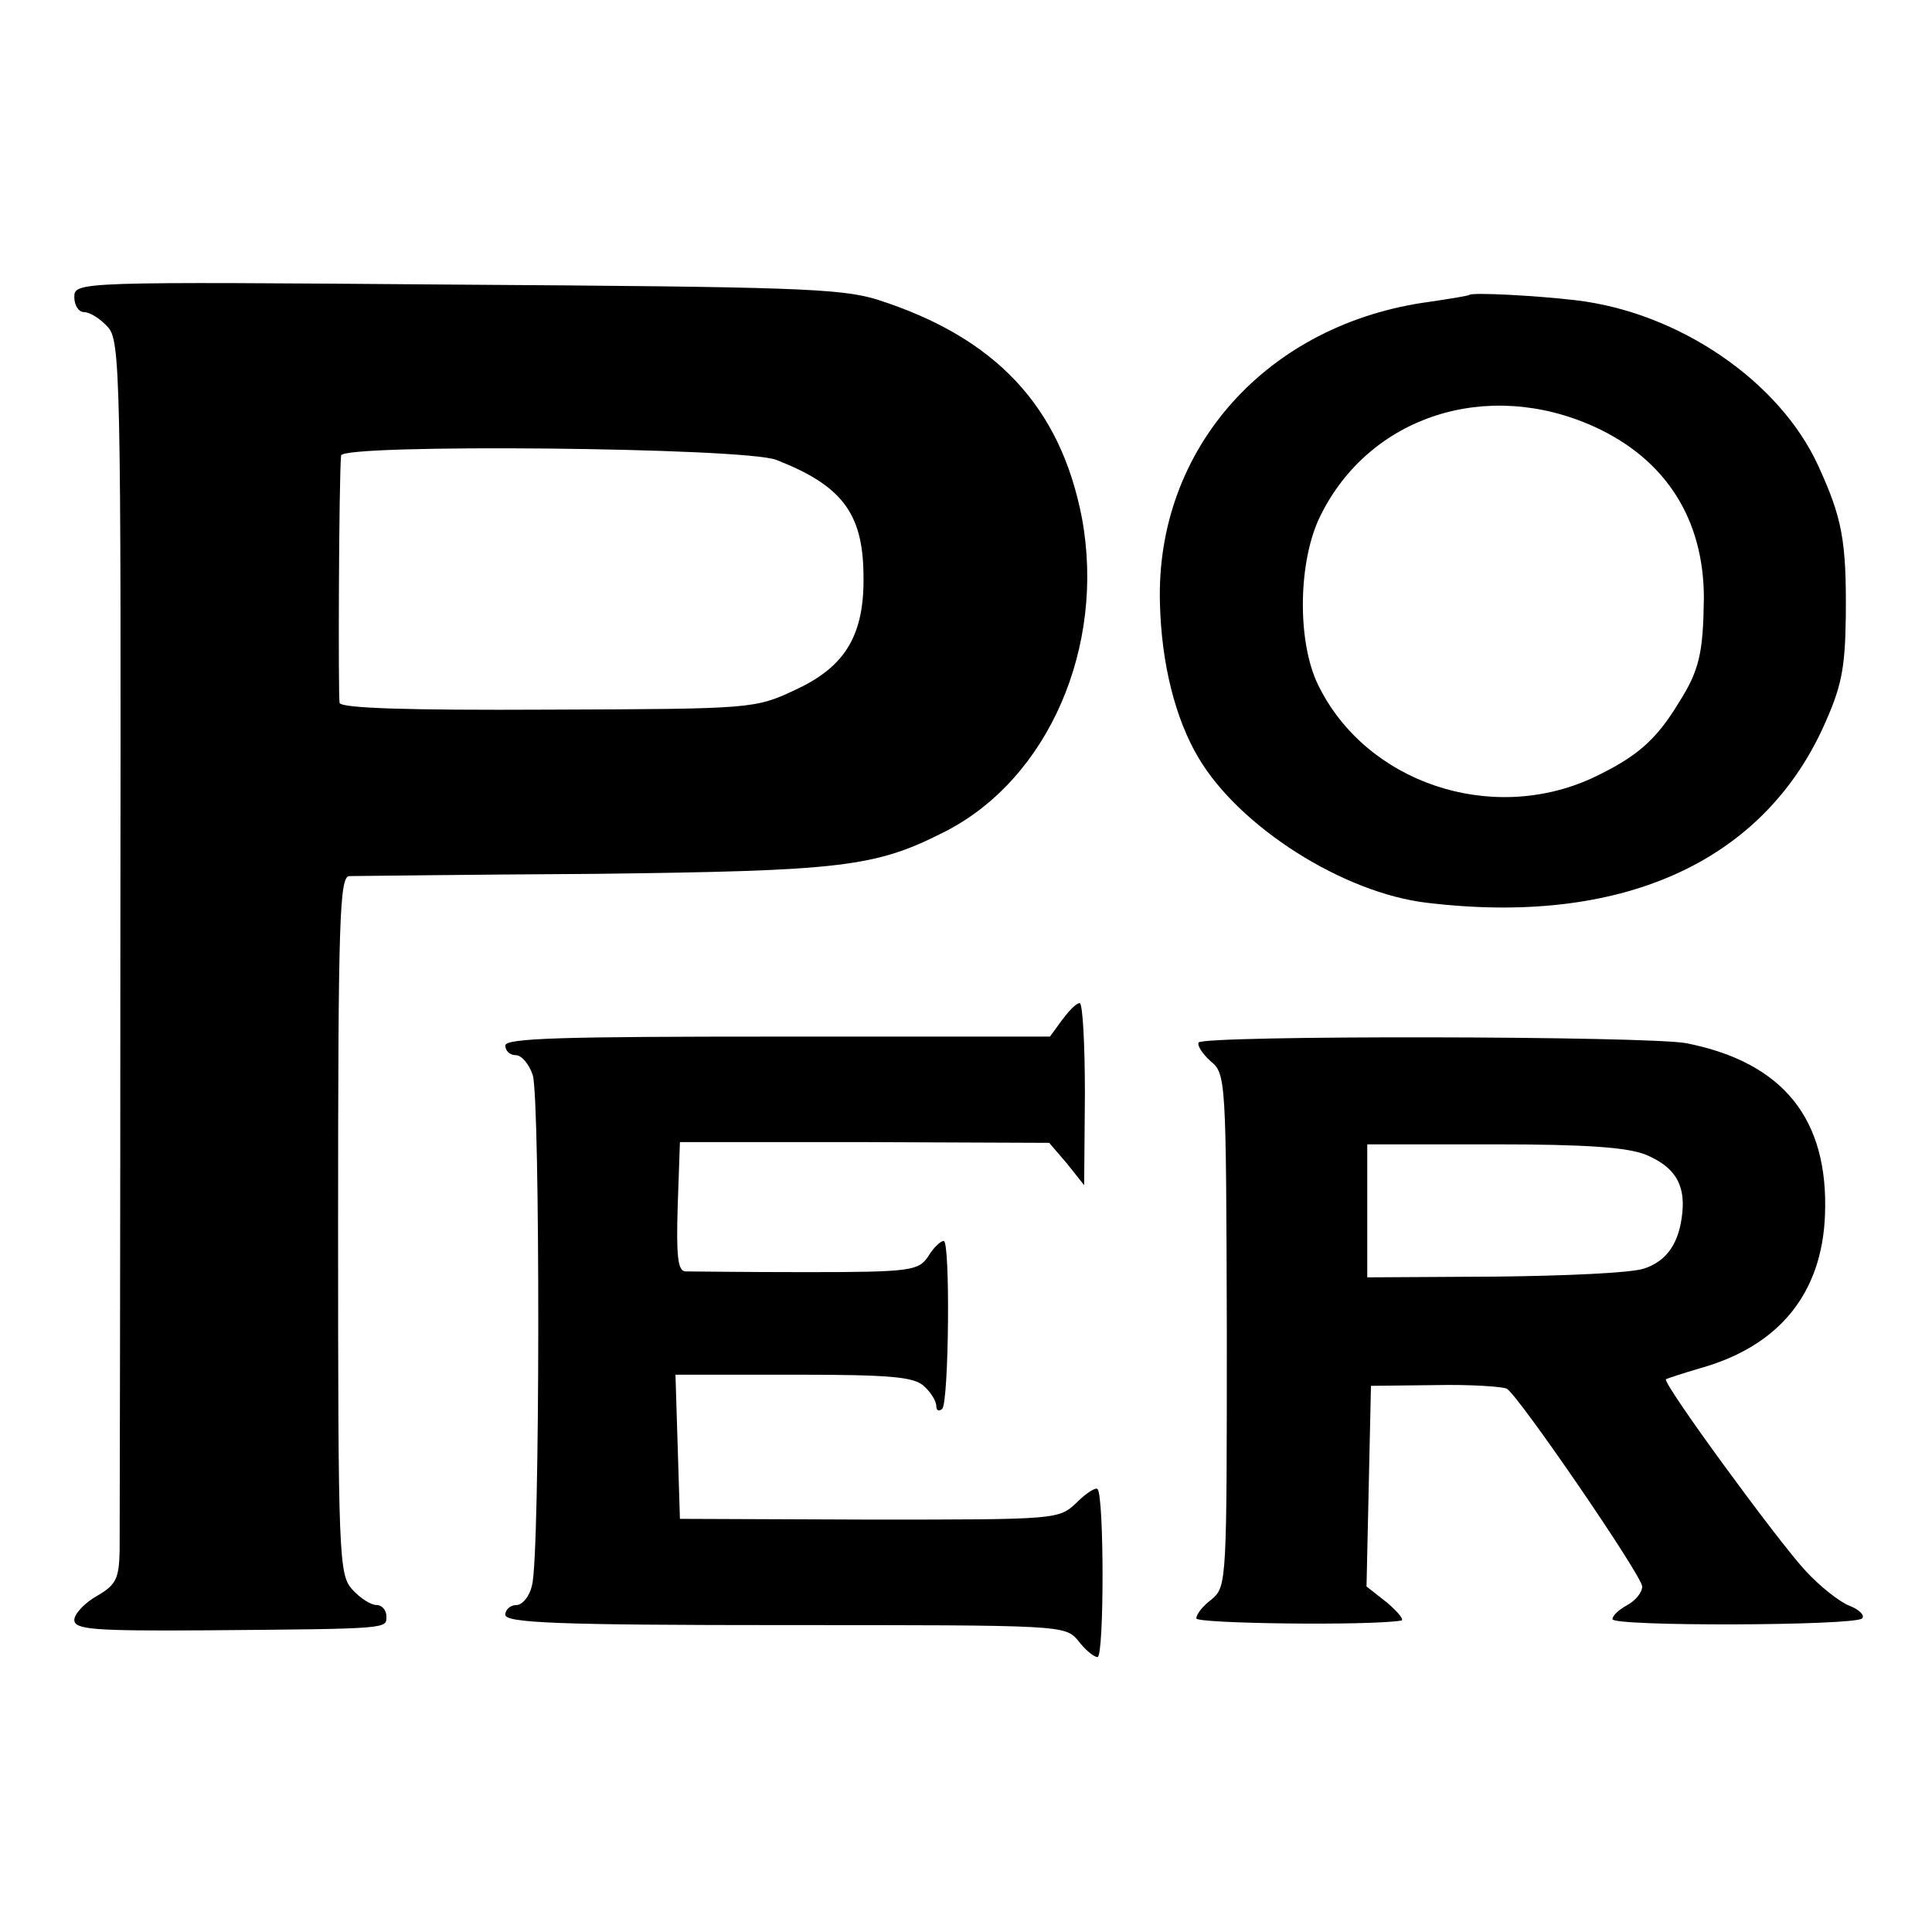
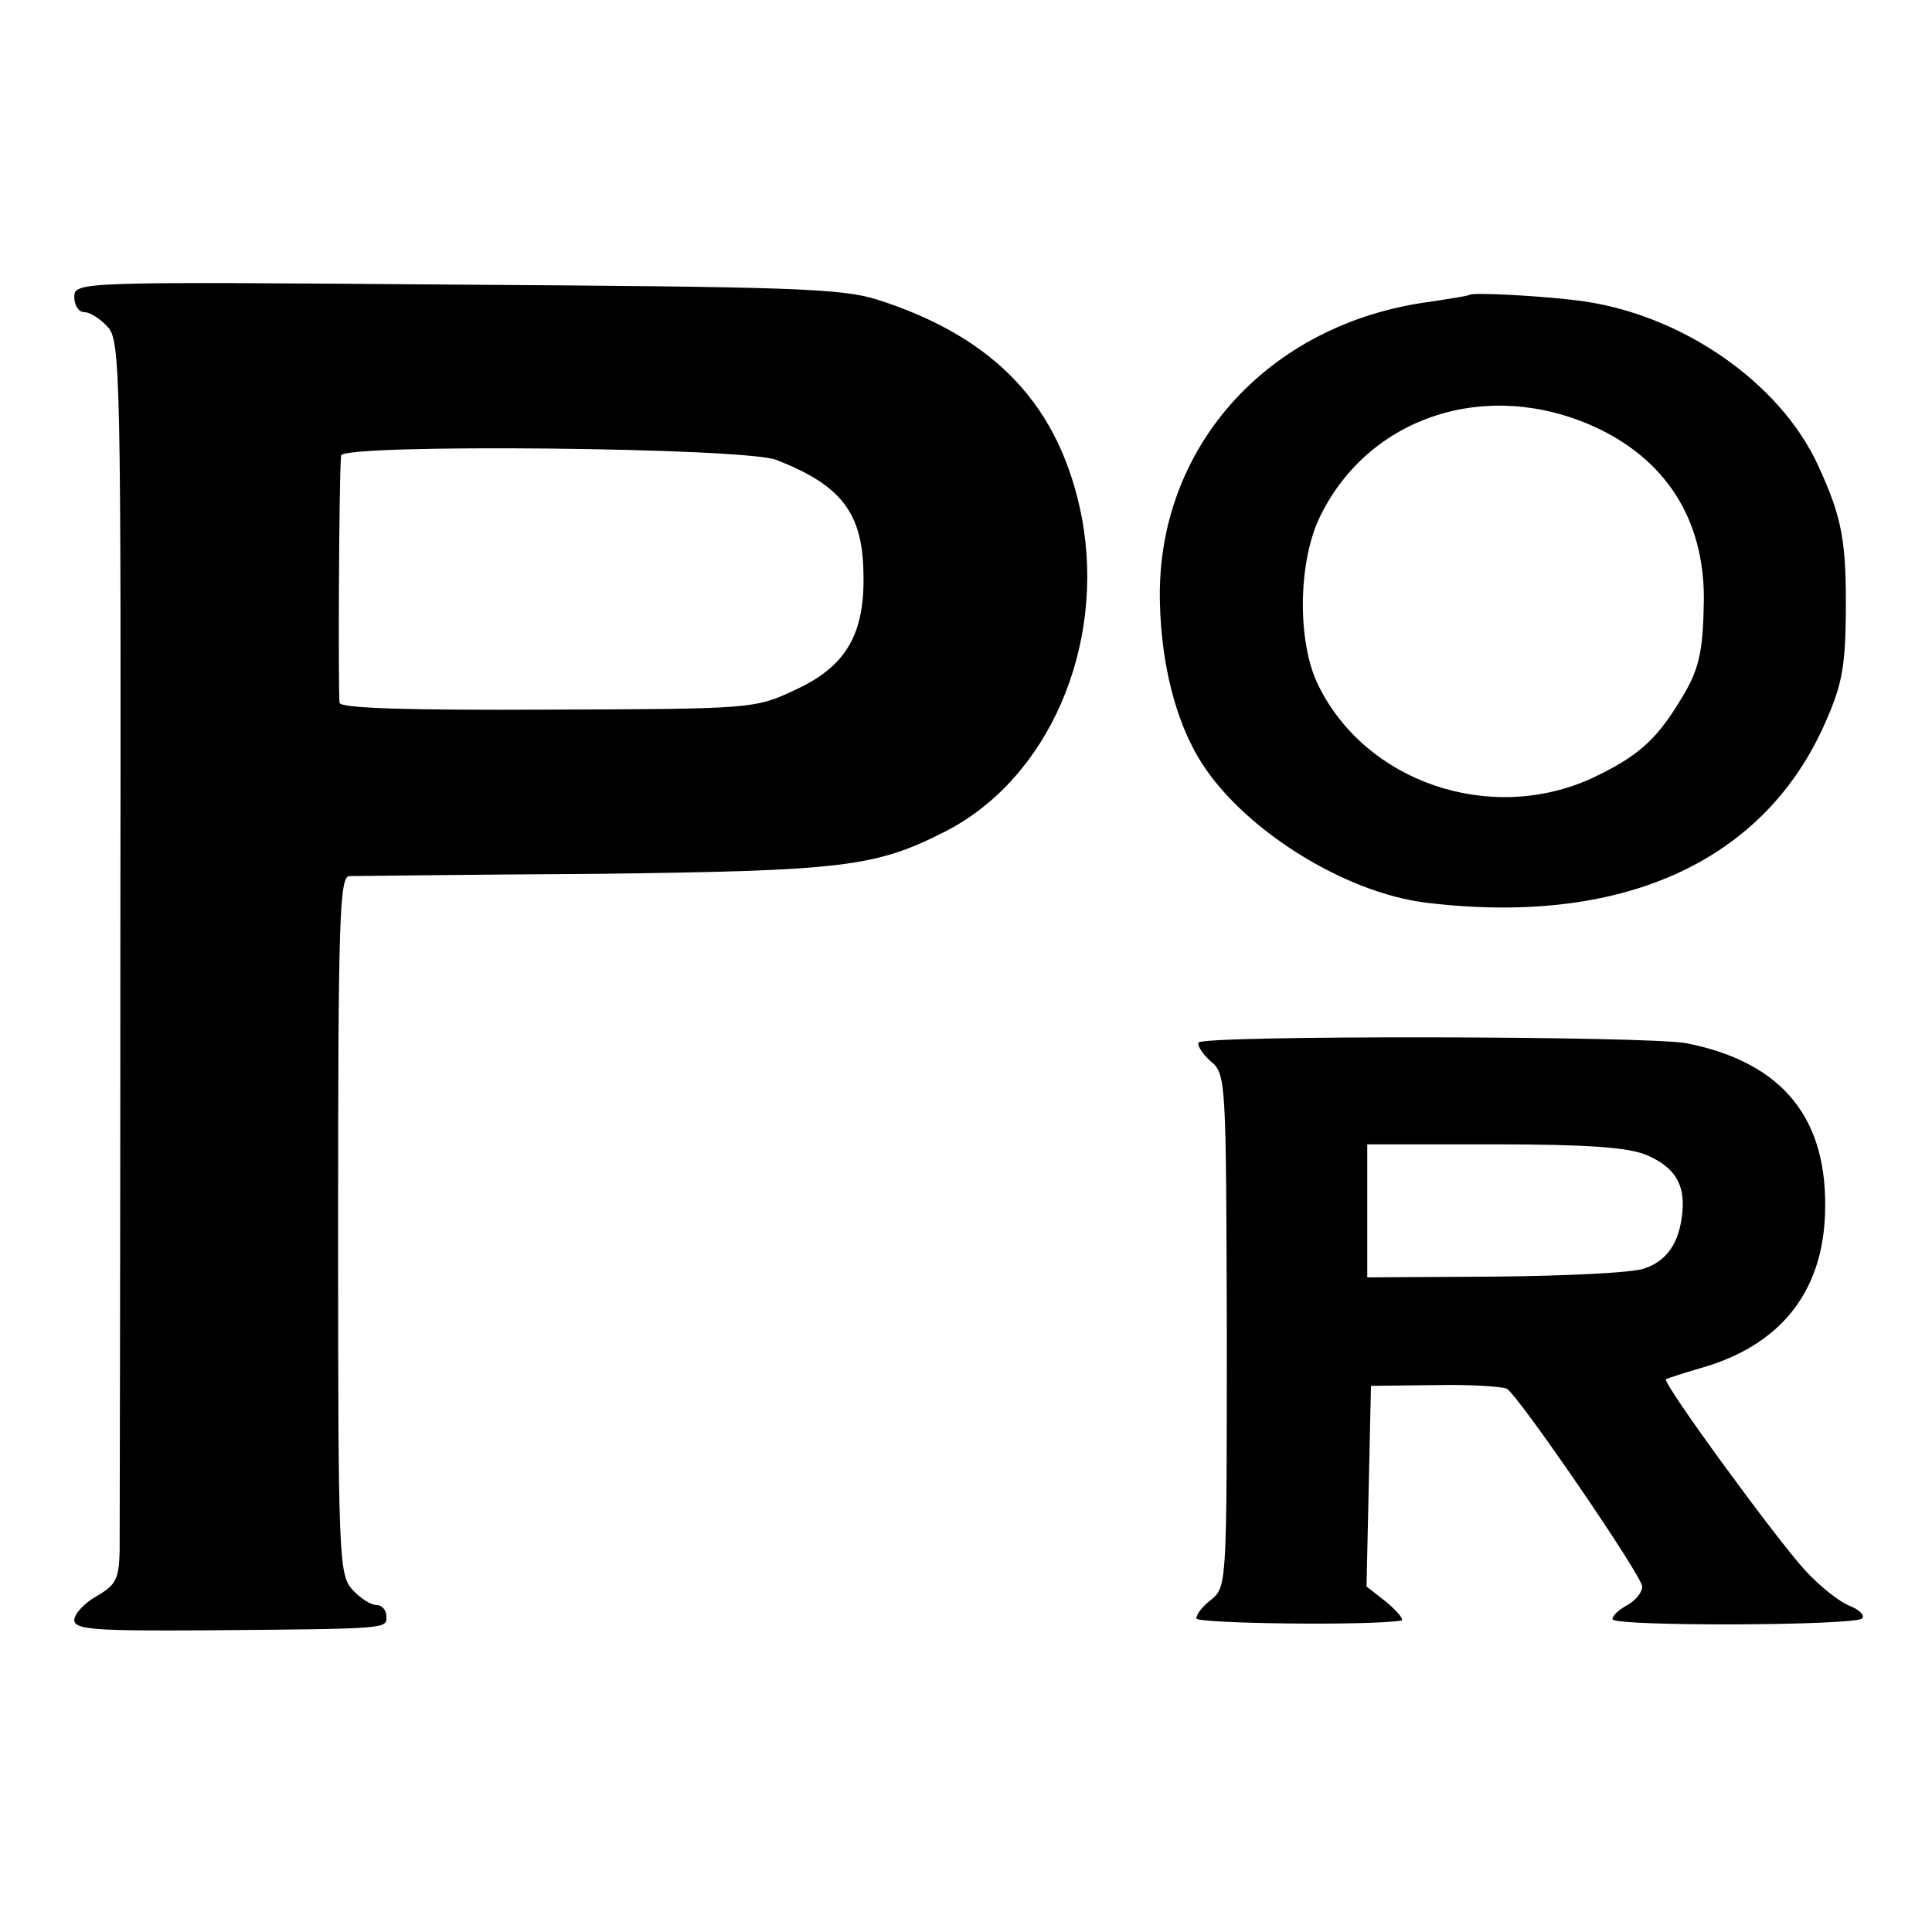
<svg xmlns="http://www.w3.org/2000/svg" version="1.0" width="260pt" height="260pt" viewBox="0 0 260 260" preserveAspectRatio="xMidYMid meet">
  <g transform="translate(0,260) scale(0.1,-0.1)" fill="#000000" stroke="none">
    <path d="M100 2200 c0 -11 6 -20 13 -20 8 0 22 -9 32 -20 17 -18 18 -64 17 -812 0 -436 -1 -812 -1 -836 -1 -37 -5 -45 -31 -60 -16 -9 -30 -24 -30 -32 0 -13 26 -15 178 -14 249 2 242 2 242 19 0 8 -6 15 -13 15 -8 0 -22 9 -33 21 -18 20 -19 44 -19 490 0 412 2 469 15 470 8 0 157 2 330 3 334 4 378 9 472 57 139 71 216 249 184 422 -29 150 -116 243 -276 294 -49 15 -114 17 -567 20 -510 4 -513 4 -513 -17z m945 -219 c87 -34 116 -71 117 -153 2 -82 -24 -125 -91 -156 -55 -26 -58 -26 -333 -27 -192 -1 -278 2 -281 9 -2 9 -1 298 2 333 1 16 544 11 586 -6z" />
    <path d="M1977 2203 c-1 -1 -25 -5 -52 -9 -220 -29 -370 -198 -364 -406 2 -82 21 -156 52 -208 55 -93 195 -182 308 -195 259 -31 448 53 532 235 25 55 30 78 31 150 1 103 -5 133 -37 203 -52 114 -188 207 -327 223 -50 6 -140 11 -143 7z m168 -177 c97 -44 148 -125 148 -231 -1 -74 -6 -97 -34 -141 -31 -51 -57 -73 -116 -101 -137 -63 -305 -6 -369 125 -29 59 -27 168 3 228 66 134 224 185 368 120z" />
-     <path d="M1429 1227 l-16 -22 -367 0 c-288 0 -366 -2 -366 -12 0 -7 6 -13 14 -13 8 0 18 -12 23 -27 10 -33 10 -646 -1 -686 -3 -15 -13 -27 -21 -27 -8 0 -15 -6 -15 -13 0 -11 70 -14 377 -14 374 0 376 0 394 -21 9 -12 21 -22 26 -22 9 0 9 217 0 226 -2 3 -15 -5 -28 -18 -24 -23 -26 -23 -279 -23 l-255 1 -3 97 -3 97 160 0 c132 0 162 -3 175 -16 9 -8 16 -20 16 -26 0 -6 3 -8 8 -4 9 10 11 226 2 226 -4 0 -14 -9 -21 -21 -13 -19 -23 -21 -164 -21 -83 0 -156 1 -163 1 -10 1 -12 22 -10 88 l3 86 249 0 248 -1 24 -28 23 -29 1 123 c0 67 -3 122 -7 122 -5 0 -15 -11 -24 -23z" />
-     <path d="M1613 1197 c-2 -4 5 -15 16 -25 21 -17 21 -24 22 -362 0 -336 0 -345 -20 -362 -12 -9 -21 -20 -21 -26 0 -7 231 -10 275 -3 6 0 -3 11 -18 24 l-28 22 3 135 3 135 87 1 c47 1 91 -2 96 -5 17 -11 182 -252 182 -266 0 -8 -9 -19 -20 -25 -11 -6 -20 -14 -20 -19 0 -10 326 -9 336 1 4 4 -4 12 -17 17 -13 5 -40 26 -60 48 -37 40 -193 253 -187 257 2 1 23 8 47 15 106 30 163 101 167 206 5 129 -56 205 -186 231 -50 10 -651 11 -657 1z m602 -151 c38 -16 53 -39 49 -78 -4 -41 -21 -65 -51 -75 -16 -6 -106 -10 -200 -11 l-173 -1 0 90 0 89 170 0 c125 0 180 -4 205 -14z" />
+     <path d="M1613 1197 c-2 -4 5 -15 16 -25 21 -17 21 -24 22 -362 0 -336 0 -345 -20 -362 -12 -9 -21 -20 -21 -26 0 -7 231 -10 275 -3 6 0 -3 11 -18 24 l-28 22 3 135 3 135 87 1 c47 1 91 -2 96 -5 17 -11 182 -252 182 -266 0 -8 -9 -19 -20 -25 -11 -6 -20 -14 -20 -19 0 -10 326 -9 336 1 4 4 -4 12 -17 17 -13 5 -40 26 -60 48 -37 40 -193 253 -187 257 2 1 23 8 47 15 106 30 163 101 167 206 5 129 -56 205 -186 231 -50 10 -651 11 -657 1z m602 -151 c38 -16 53 -39 49 -78 -4 -41 -21 -65 -51 -75 -16 -6 -106 -10 -200 -11 l-173 -1 0 90 0 89 170 0 c125 0 180 -4 205 -14" />
  </g>
</svg>